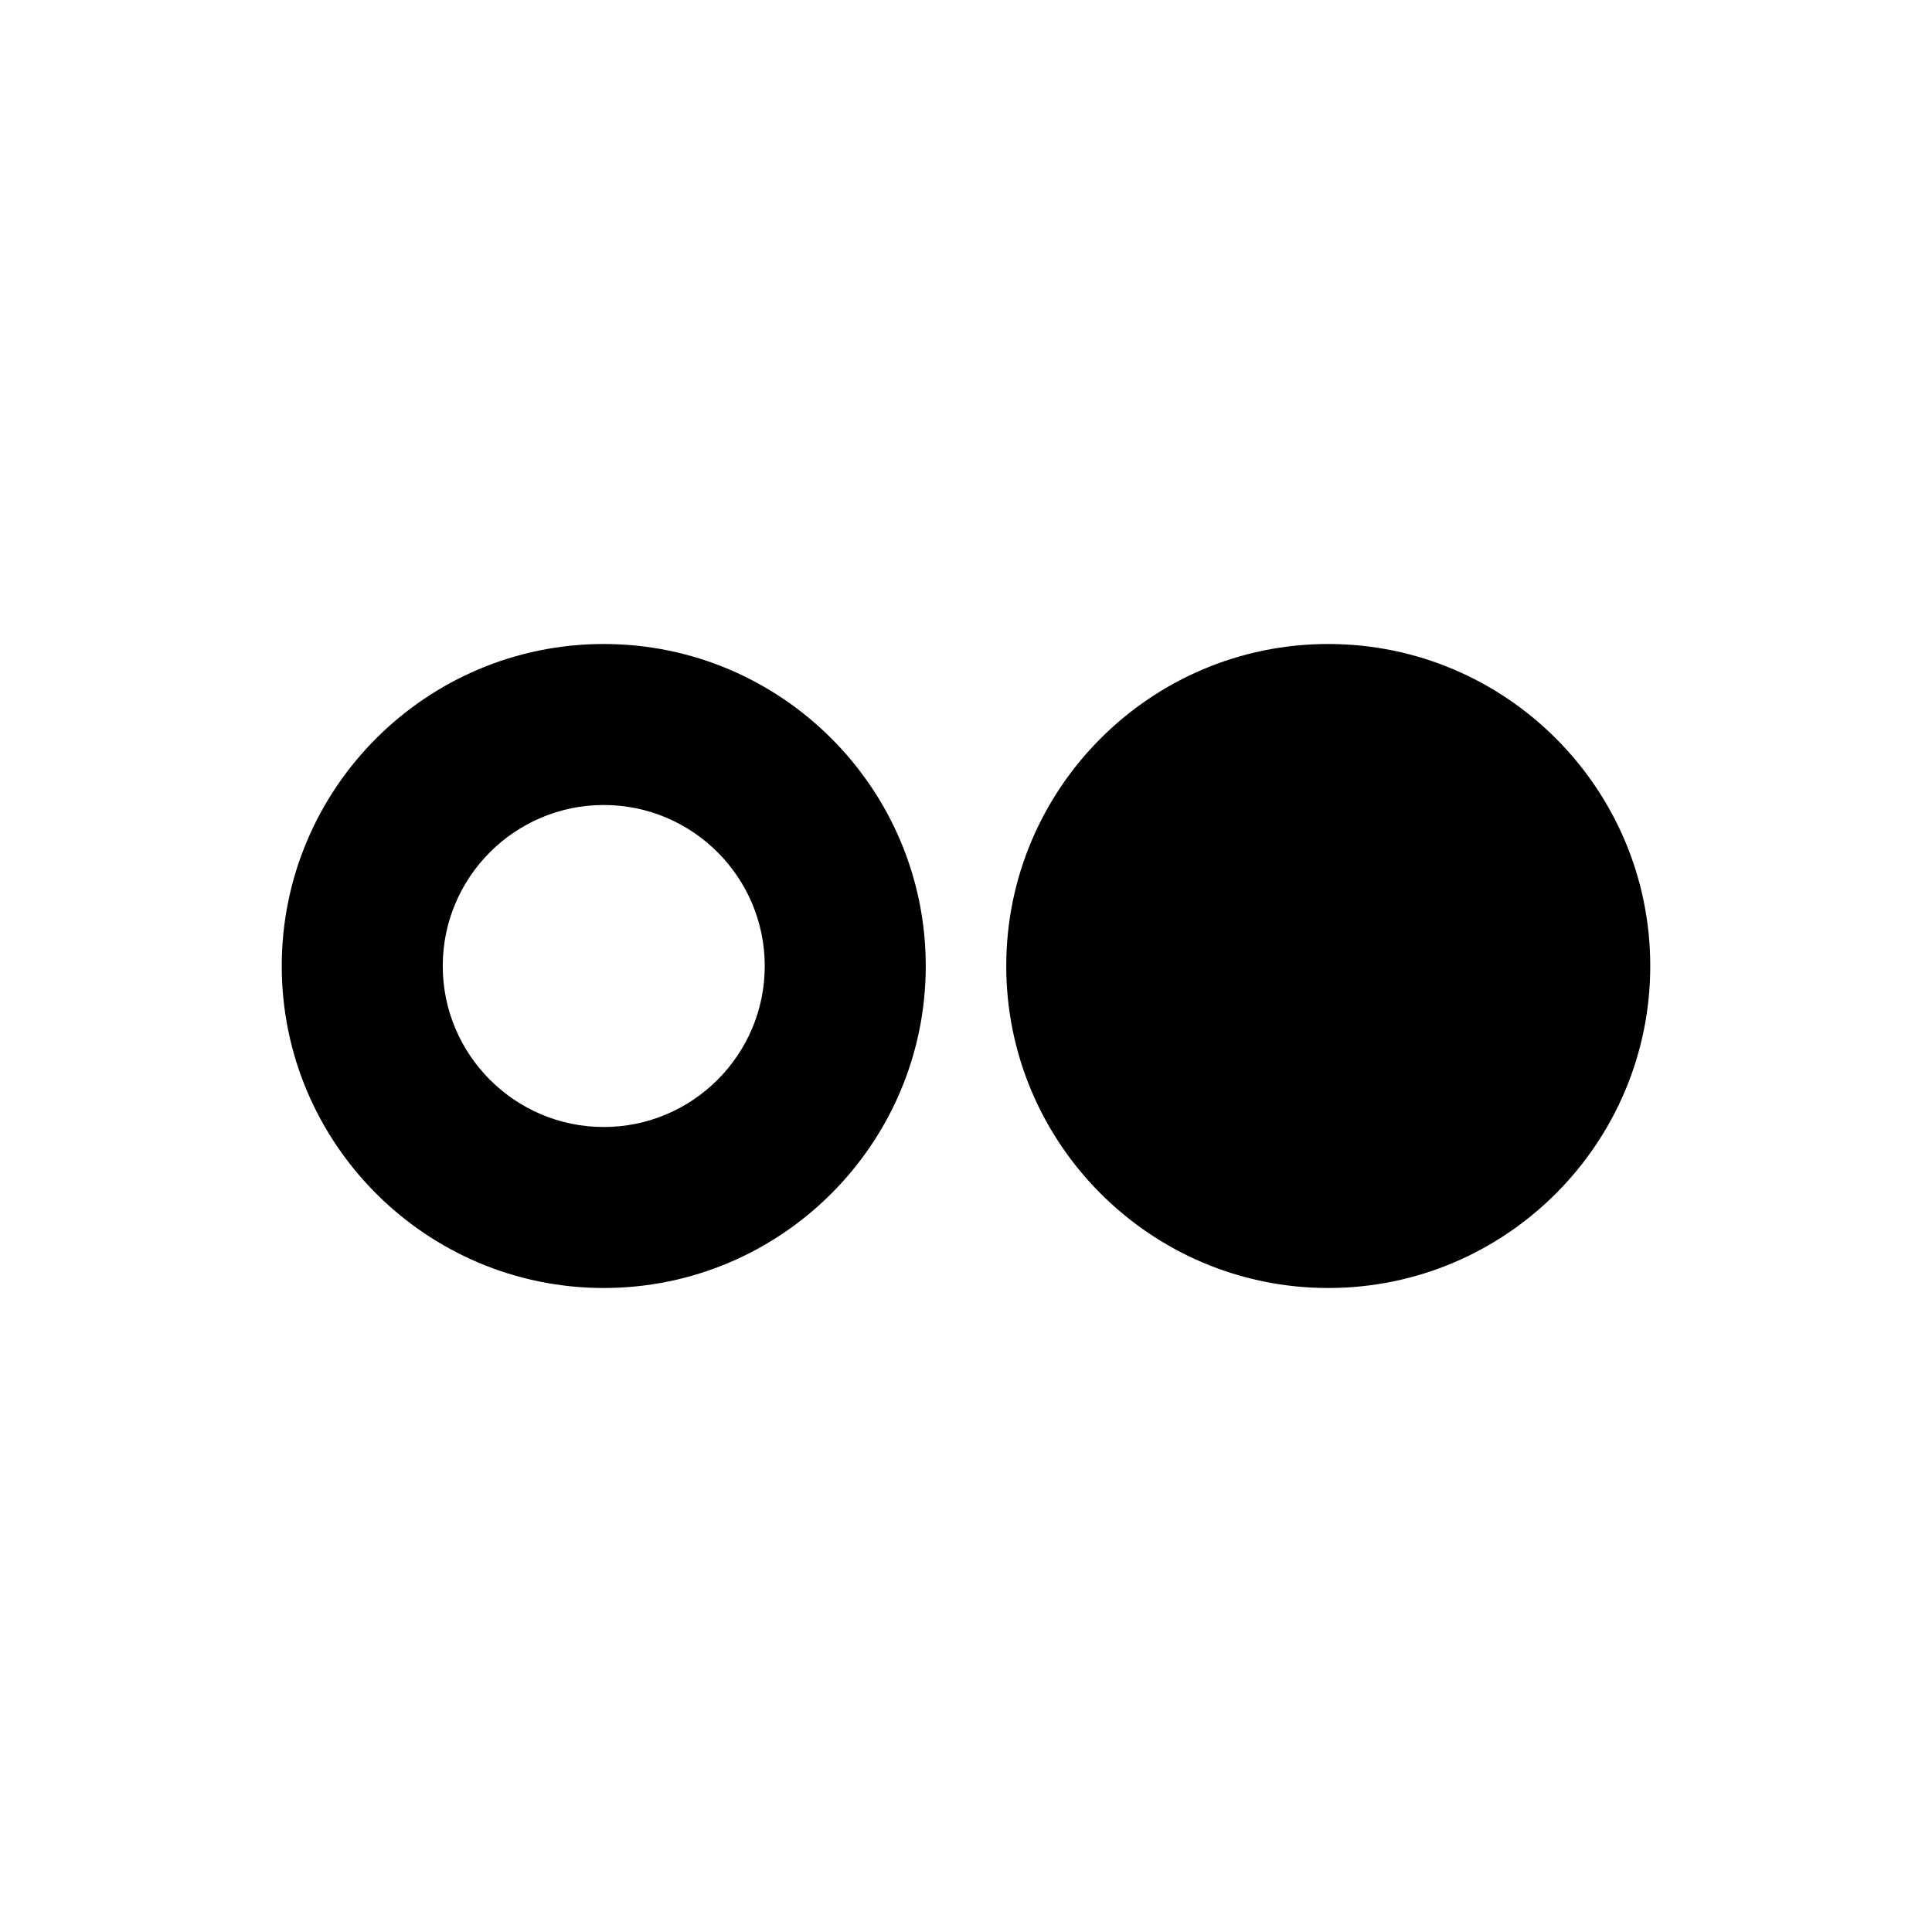
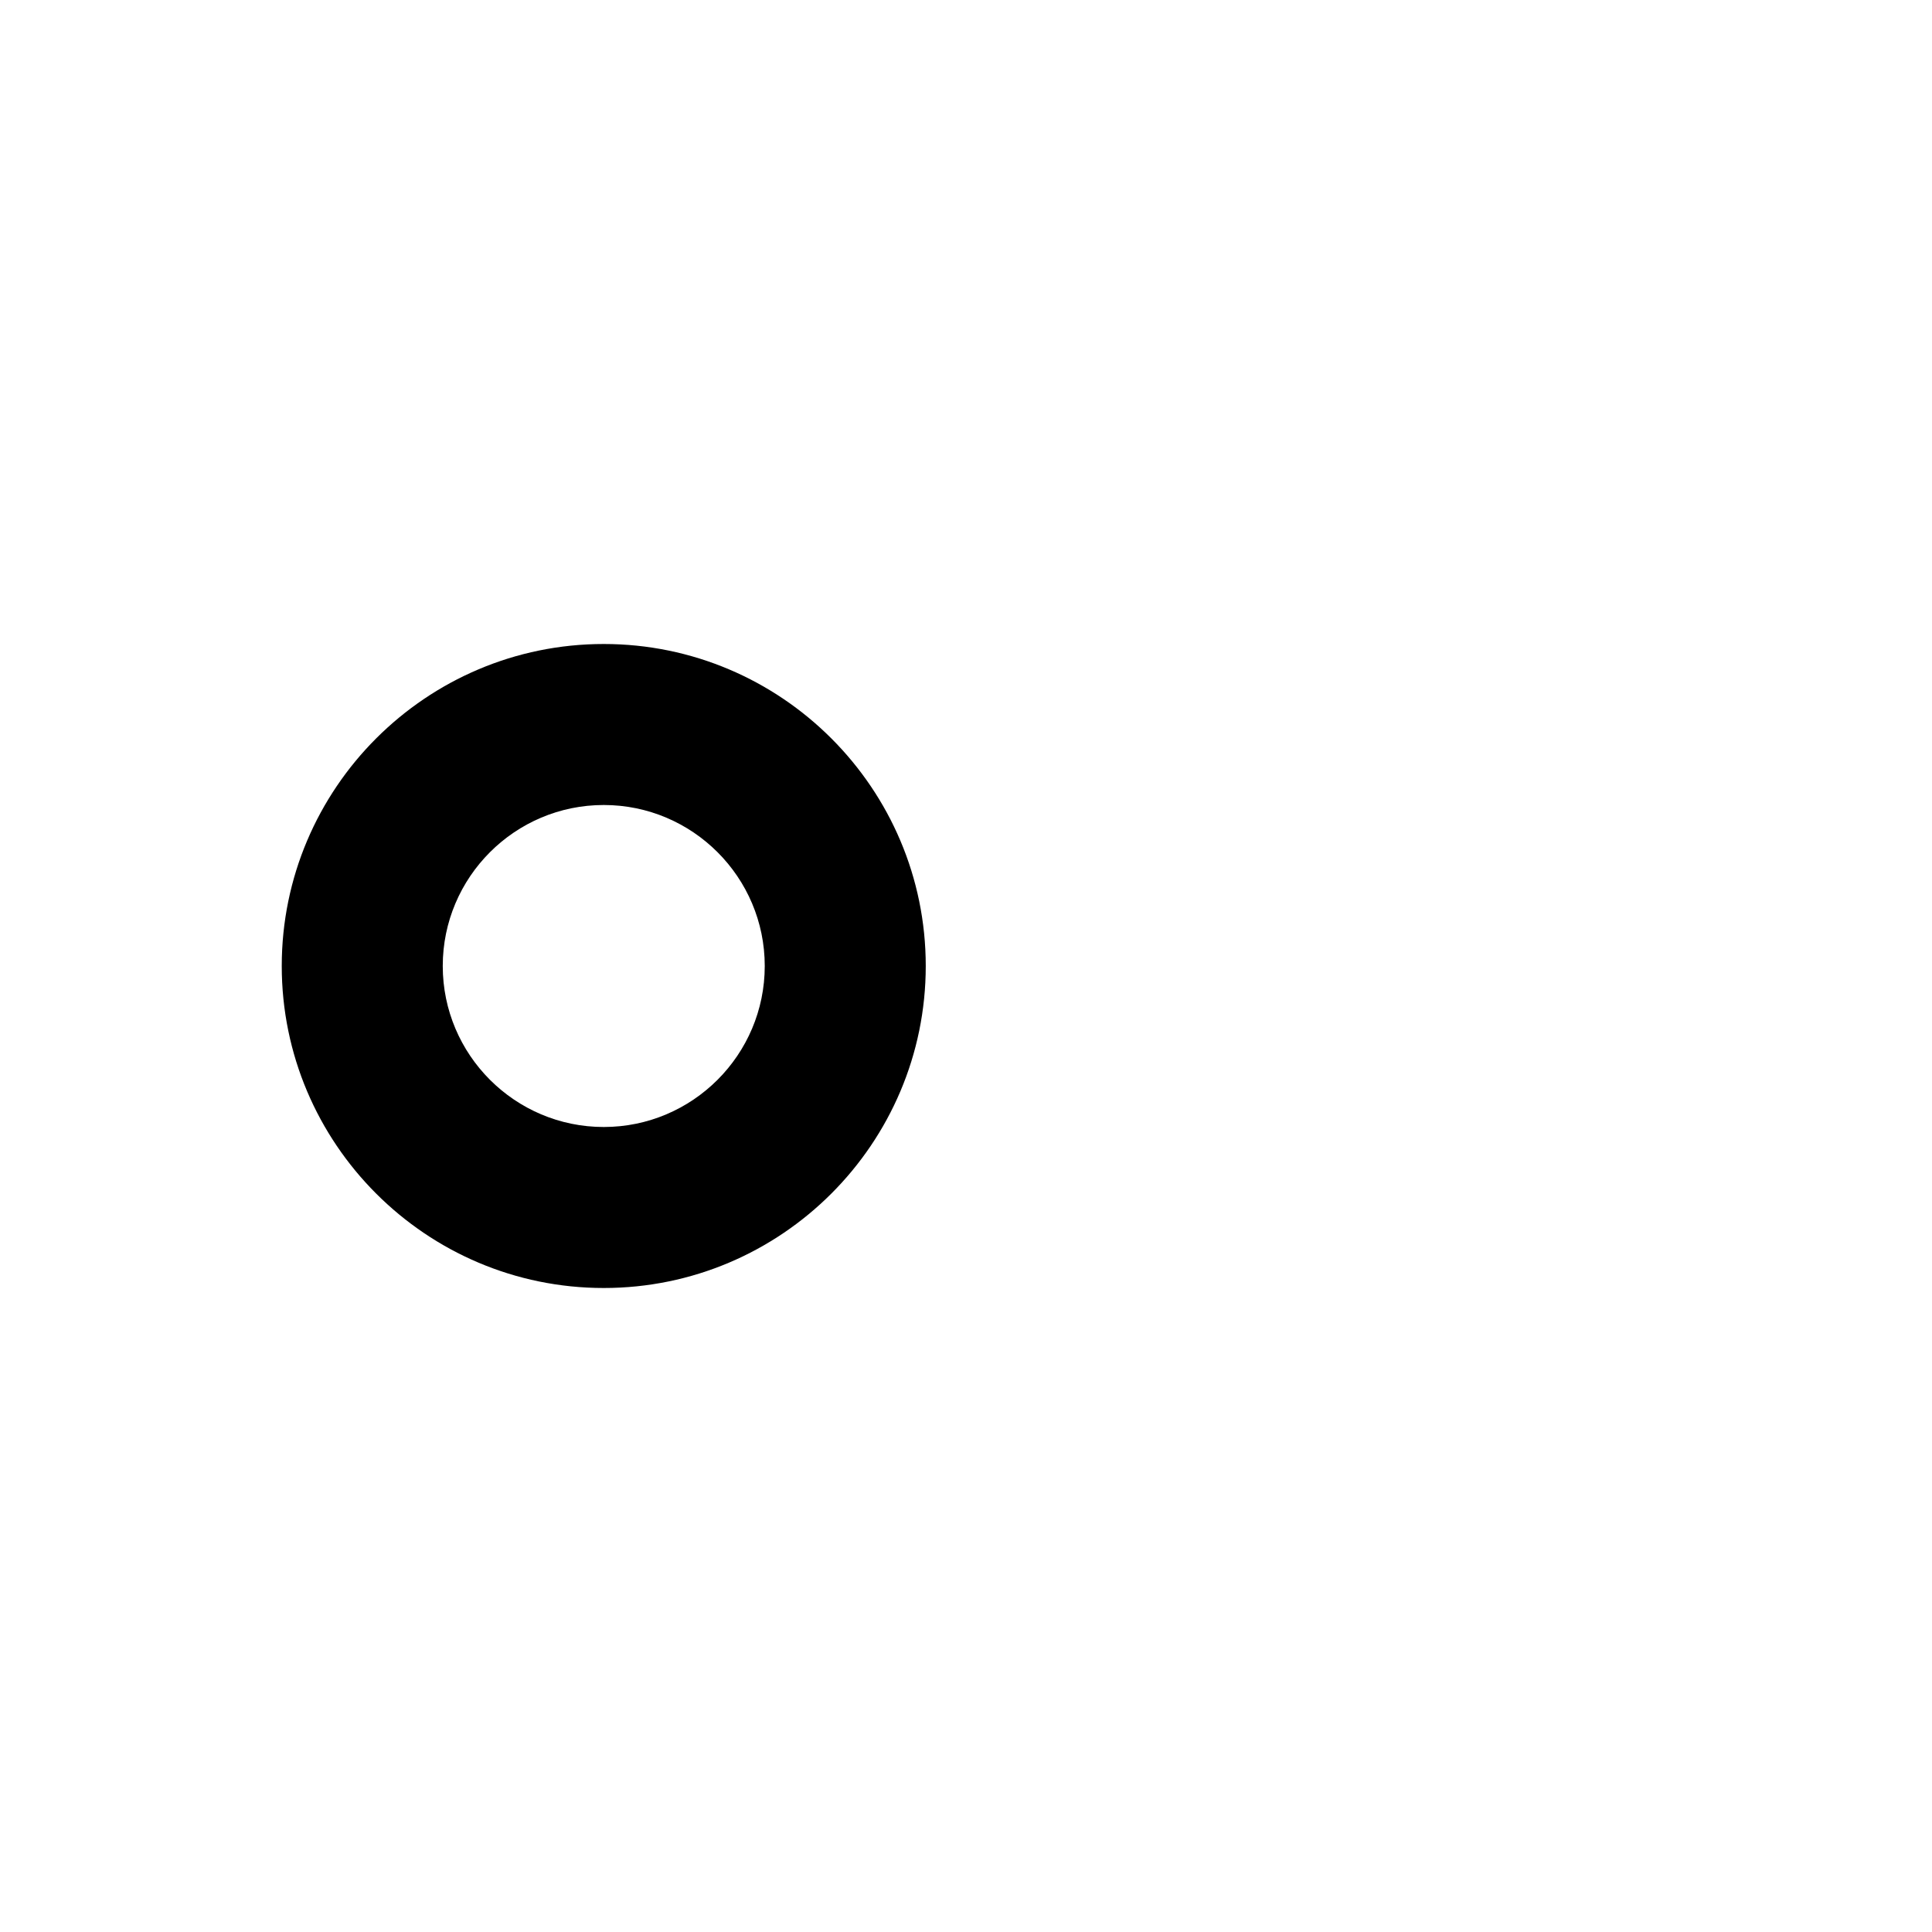
<svg xmlns="http://www.w3.org/2000/svg" baseProfile="tiny" height="24px" id="Layer_1" version="1.2" viewBox="0 0 24 24" width="24px" xml:space="preserve">
  <g>
    <path d="M7.5,16c-2.206,0-4-1.794-4-4s1.794-4,4-4s4,1.794,4,4S9.706,16,7.5,16z M7.5,10c-1.103,0-2,0.897-2,2s0.897,2,2,2   s2-0.897,2-2S8.603,10,7.5,10z" />
  </g>
-   <path d="M16.5,8c-2.206,0-4,1.794-4,4s1.794,4,4,4s4-1.794,4-4S18.706,8,16.5,8z" />
</svg>